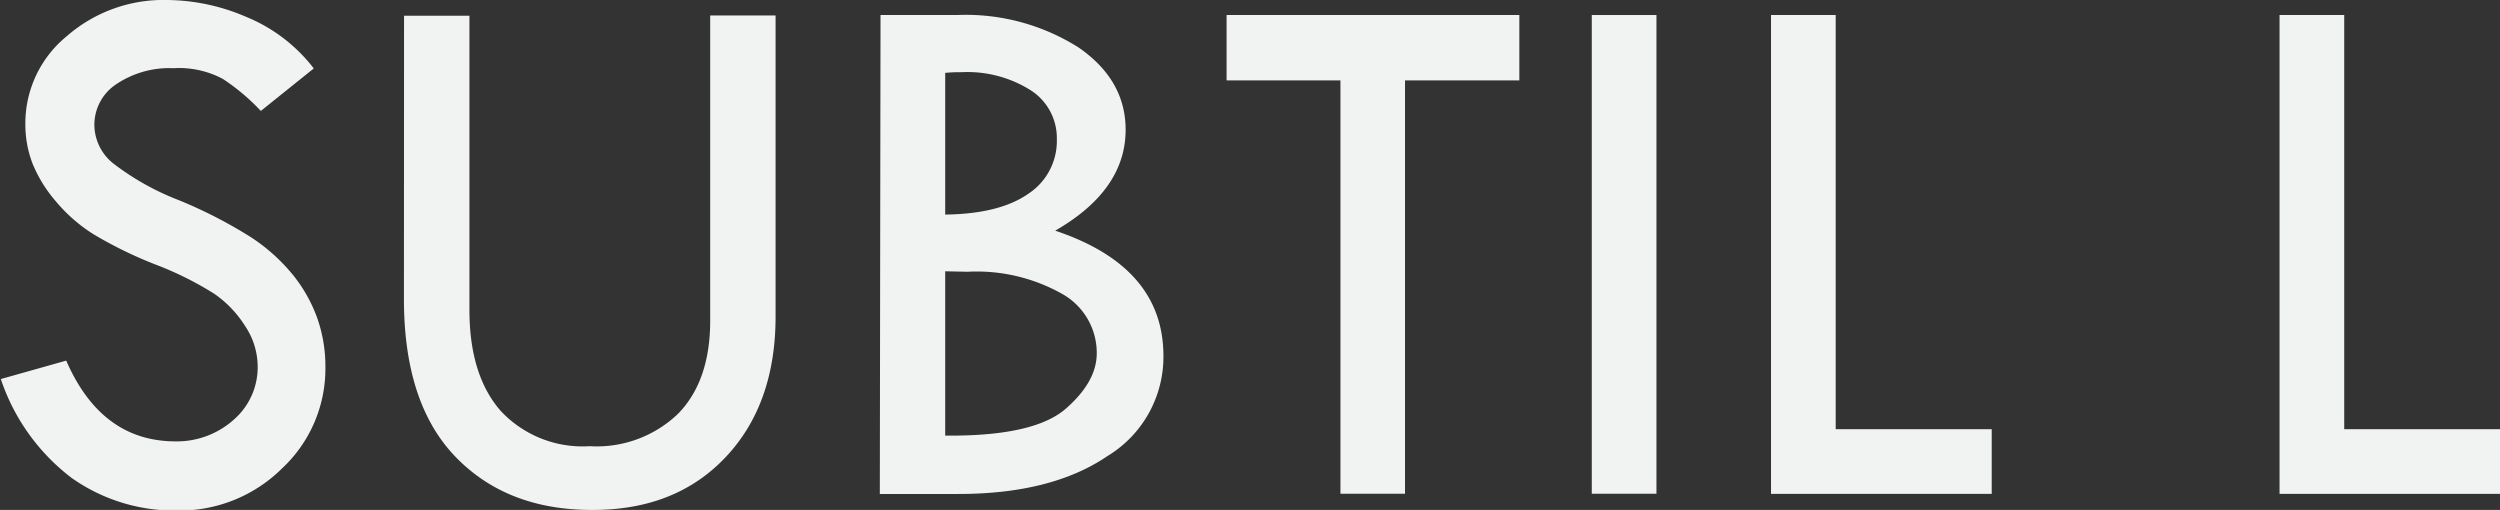
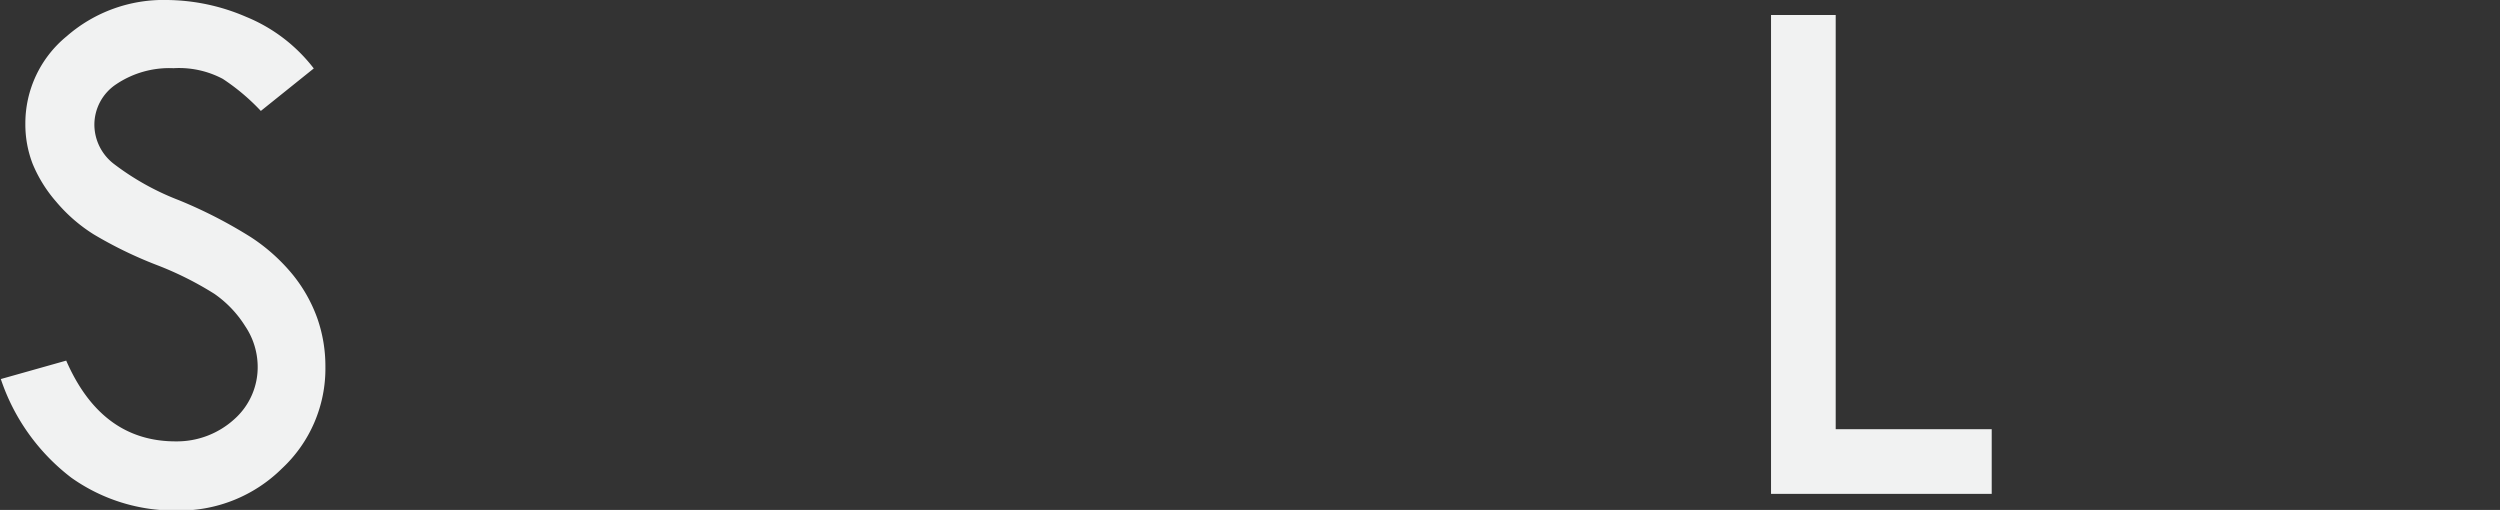
<svg xmlns="http://www.w3.org/2000/svg" id="Layer_1" data-name="Layer 1" viewBox="0 0 212.97 43.44">
  <rect x="0" y="0" width="212.97" height="43.44" fill="#333333" stroke="none" />
  <title>subtil-l</title>
  <path d="M70.24,134.11l-4.51,3.62A18,18,0,0,0,62.49,135a7.94,7.94,0,0,0-4.2-.91,8.1,8.1,0,0,0-4.87,1.36,4.14,4.14,0,0,0-1.87,3.5,4.24,4.24,0,0,0,1.63,3.27,22.32,22.32,0,0,0,5.56,3.11,39.69,39.69,0,0,1,6.12,3.14,15.63,15.63,0,0,1,3.59,3.21,12.68,12.68,0,0,1,2.09,3.71,12.34,12.34,0,0,1,.69,4.13,11.62,11.62,0,0,1-3.7,8.67,12.39,12.39,0,0,1-8.95,3.58,15.16,15.16,0,0,1-9-2.8,17.57,17.57,0,0,1-6-8.4l5.57-1.57q3,6.88,9.32,6.88A7.27,7.27,0,0,0,63.46,164a5.92,5.92,0,0,0,2-4.6,6.22,6.22,0,0,0-1.06-3.33,9.44,9.44,0,0,0-2.63-2.76,28.12,28.12,0,0,0-5-2.49,35.32,35.32,0,0,1-5.27-2.57,13.59,13.59,0,0,1-3.2-2.78,11.75,11.75,0,0,1-2-3.21,9.3,9.3,0,0,1-.63-3.42,9.58,9.58,0,0,1,3.52-7.47,12.52,12.52,0,0,1,8.55-3.09,17.33,17.33,0,0,1,6.75,1.44A13.88,13.88,0,0,1,70.24,134.11Z" transform="translate(-43.51 -128.28)" style="fill:#f1f2f2" />
-   <path d="M77.93,129.62H83.5v25.06q0,5.57,2.67,8.61a9.54,9.54,0,0,0,7.57,3,10,10,0,0,0,7.57-2.8q2.7-2.8,2.7-7.89v-26h5.57v25.64q0,7.49-4.27,12t-11.38,4.48q-7.27,0-11.64-4.55t-4.37-13.41Z" transform="translate(-43.51 -128.28)" style="fill:#f1f2f2" />
-   <path d="M118.52,129.56H125a18,18,0,0,1,10.4,2.77q4,2.77,4,7,0,5.15-6,8.6,9.22,3.08,9.22,10.67a9.88,9.88,0,0,1-4.75,8.52q-4.75,3.24-12.72,3.24h-6.69Zm5.51,4.93v12.07q4.61-.06,7.06-1.76a5.38,5.38,0,0,0,2.45-4.67,4.83,4.83,0,0,0-2.21-4.15,10.11,10.11,0,0,0-5.92-1.55A12.74,12.74,0,0,0,124,134.49Zm0,16.9v14h.45q7.2,0,9.83-2.3t2.63-4.71a5.76,5.76,0,0,0-2.94-5.06,14.84,14.84,0,0,0-8.07-1.89Z" transform="translate(-43.51 -128.28)" style="fill:#f1f2f2" />
-   <path d="M148,129.56h24.94v5.57H163.2v35.21H157.7V135.13H148Z" transform="translate(-43.51 -128.28)" style="fill:#f1f2f2" />
-   <path d="M179.11,129.56h5.51v40.78h-5.51Z" transform="translate(-43.51 -128.28)" style="fill:#f1f2f2" />
  <path d="M194.38,129.56h5.51v35.28h13.29v5.51H194.38Z" transform="translate(-43.51 -128.28)" style="fill:#f1f2f2" />
-   <path d="M237.7,129.56h5.51v35.28h13.29v5.51H237.7Z" transform="translate(-43.51 -128.28)" style="fill:#f1f2f2" />
</svg>